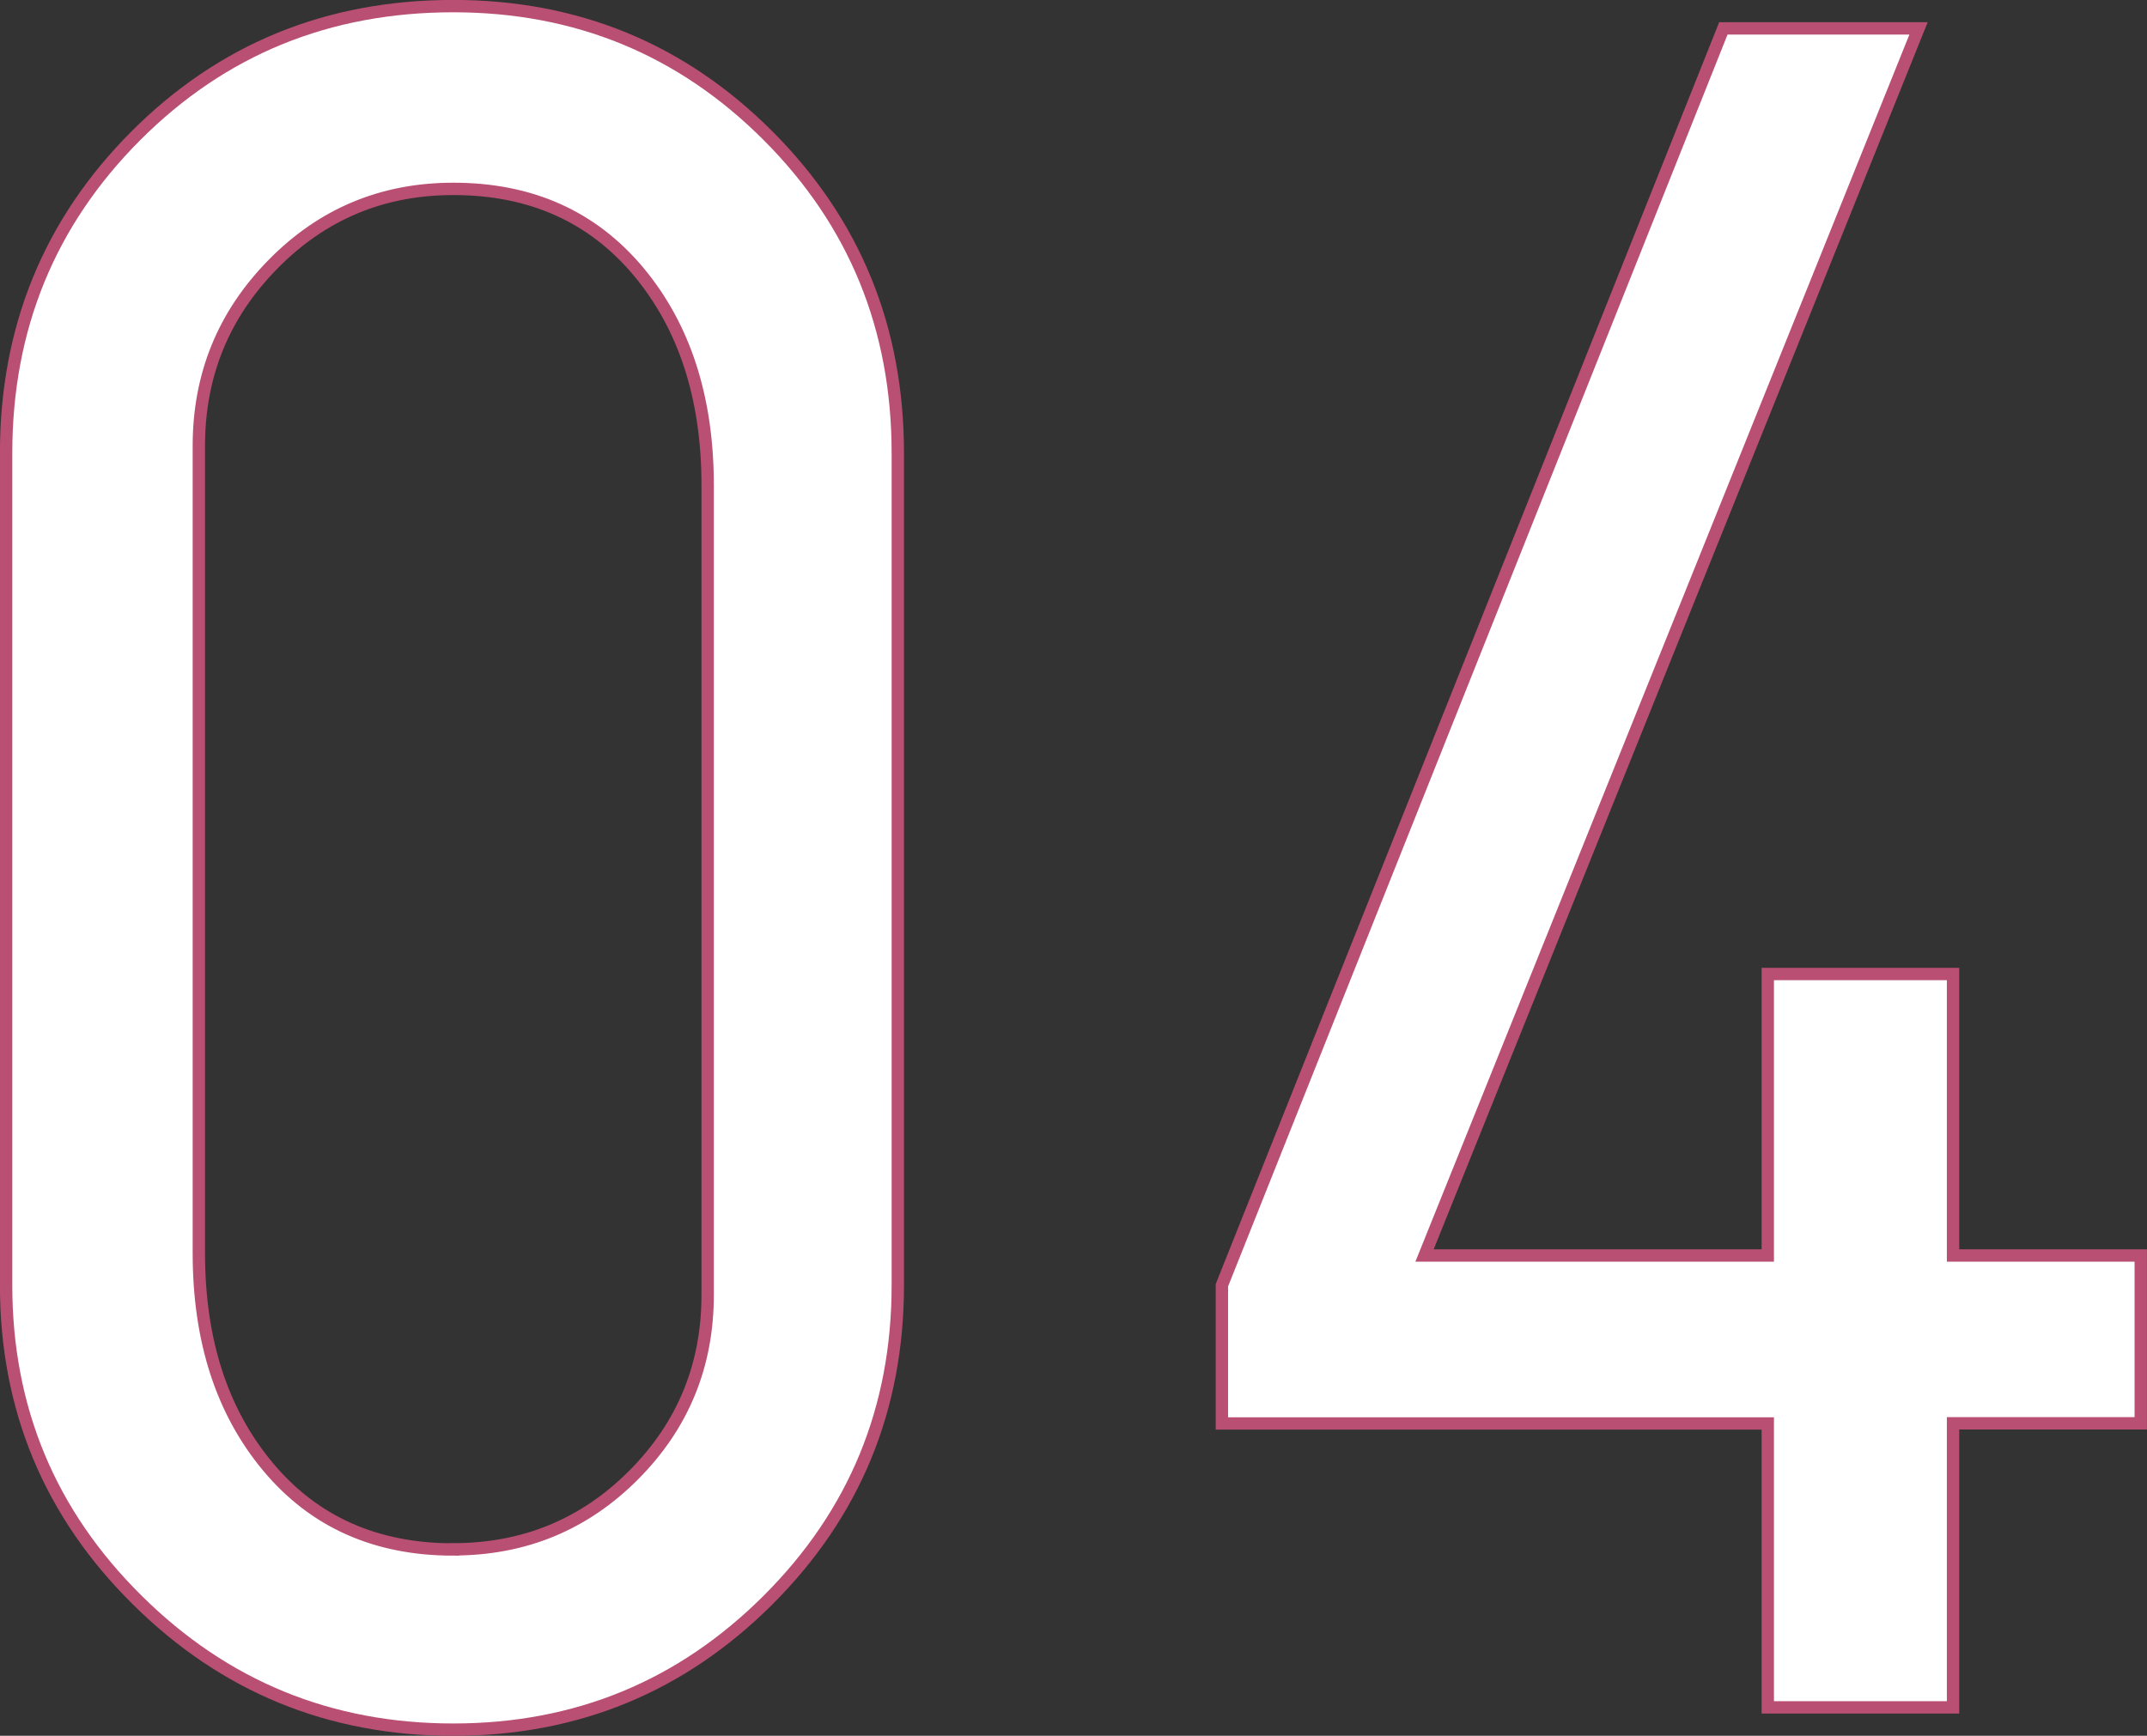
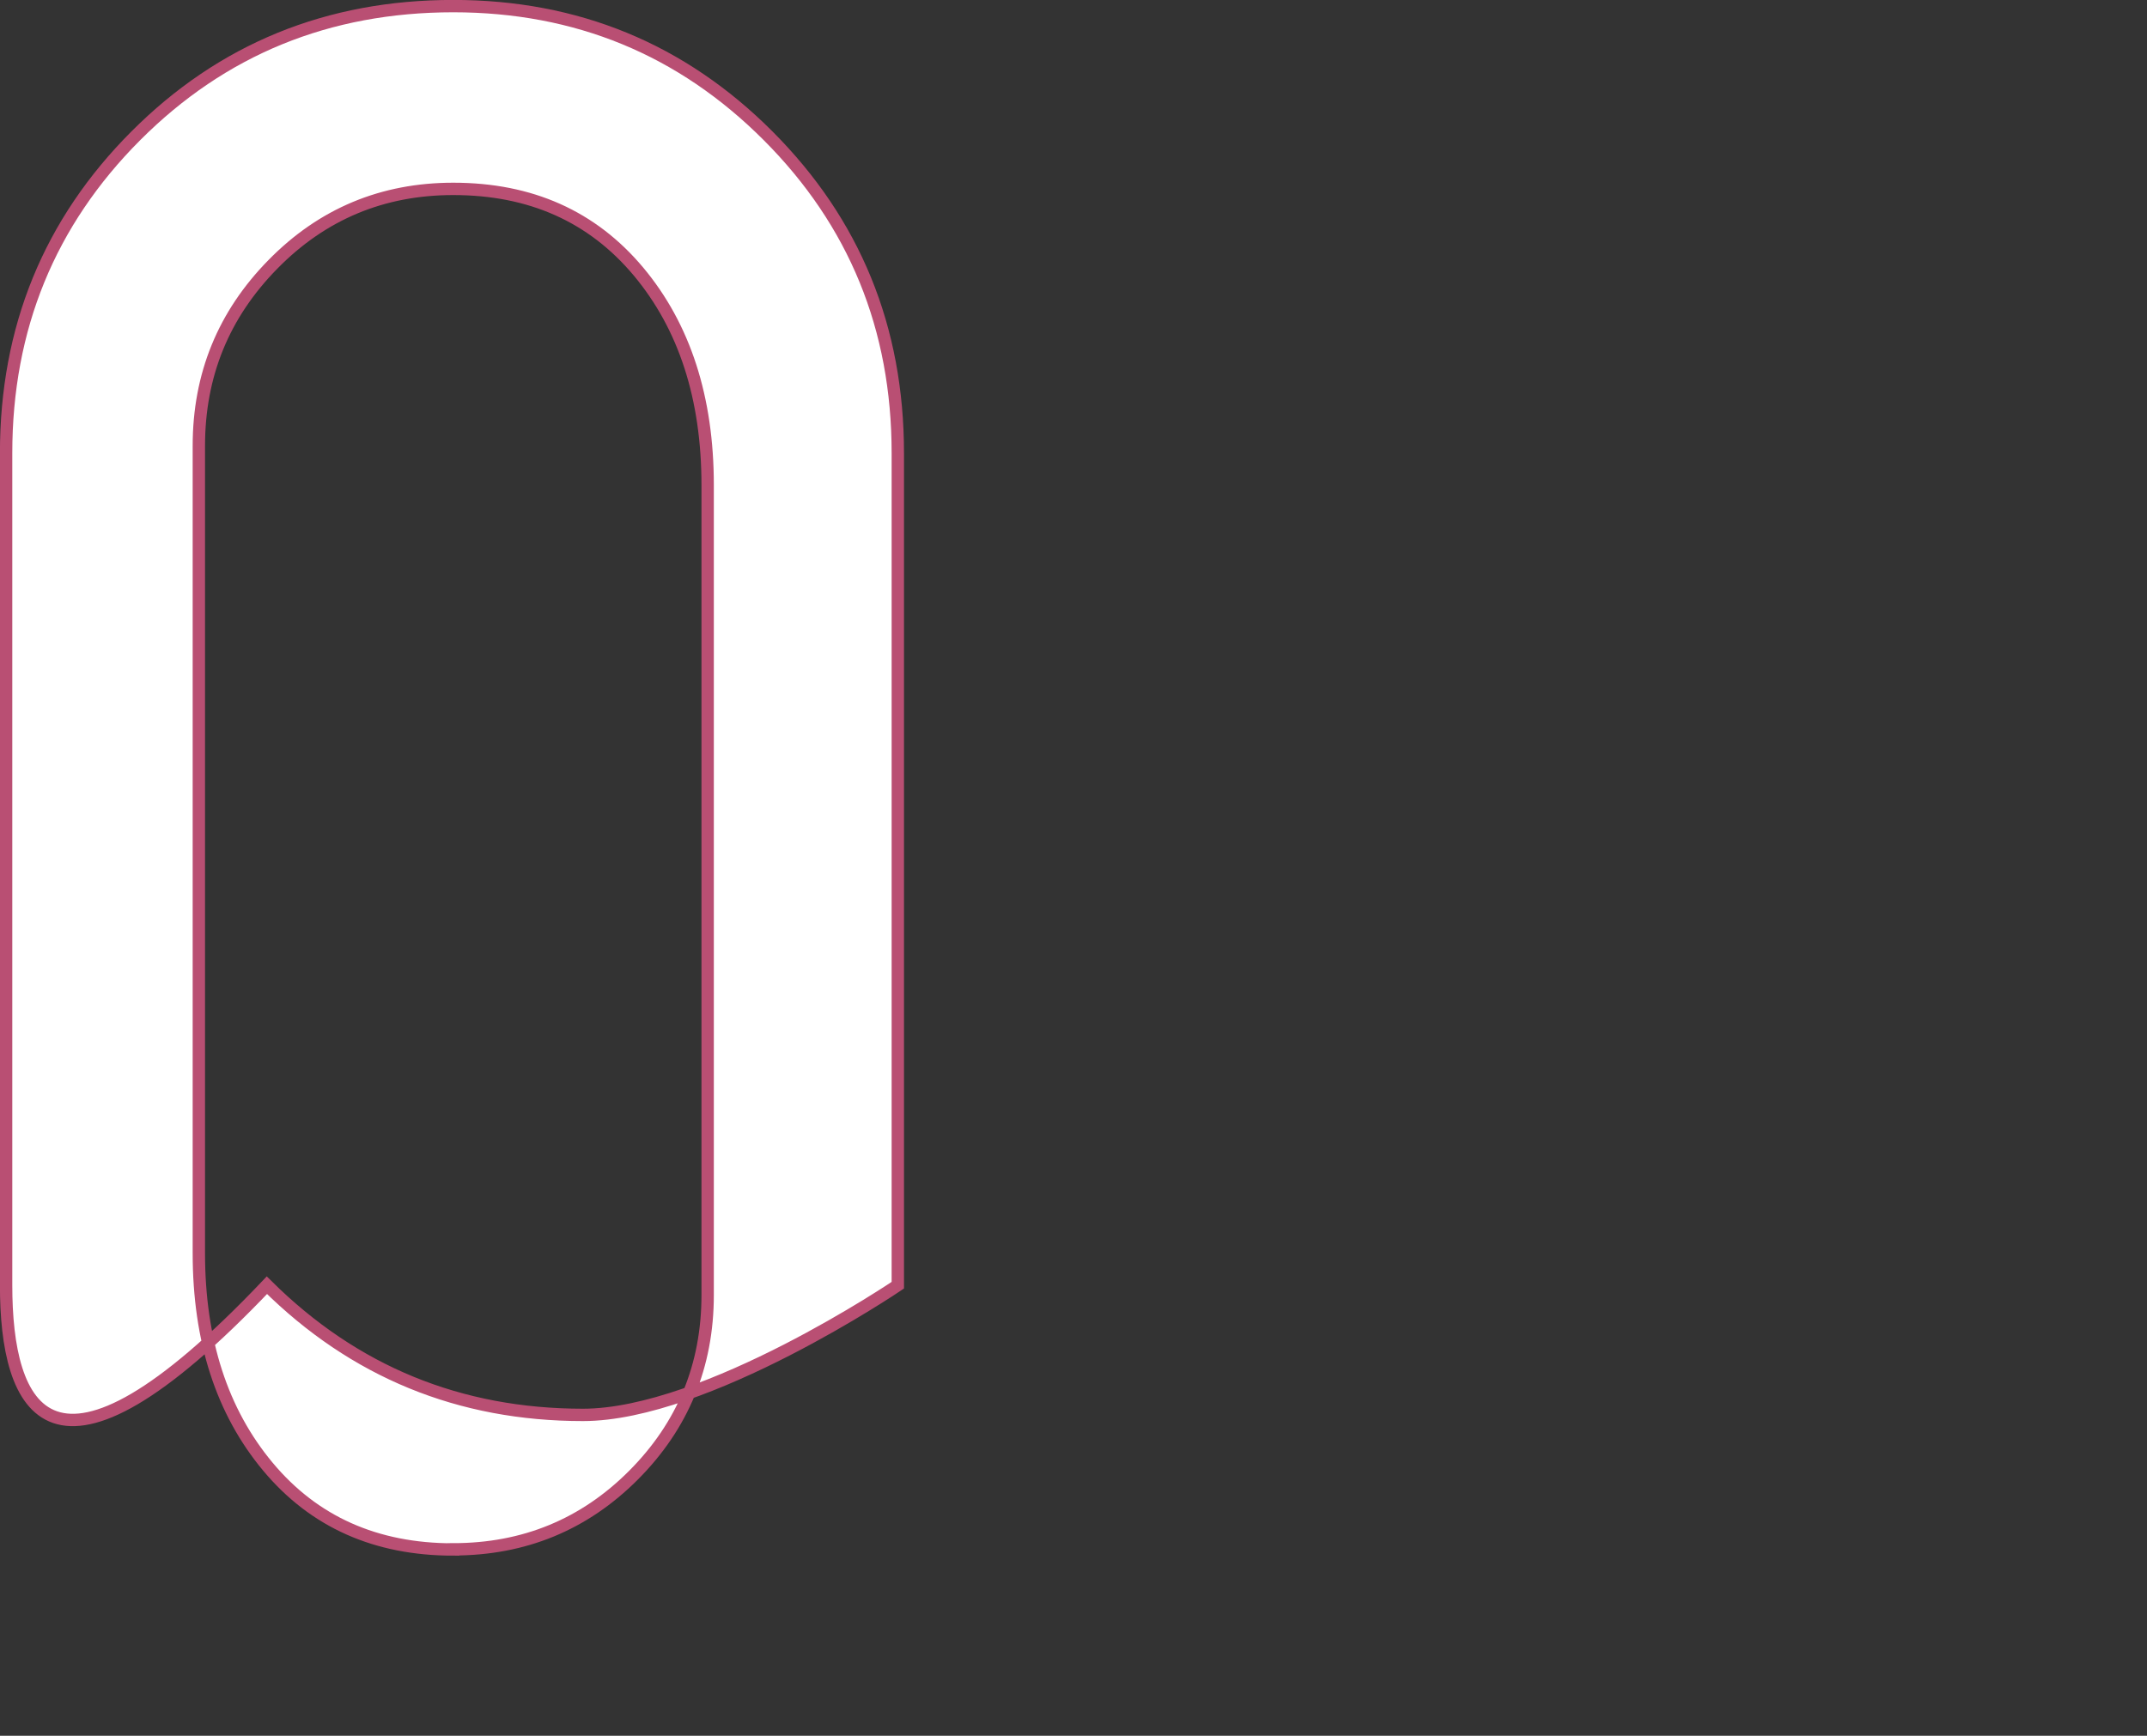
<svg xmlns="http://www.w3.org/2000/svg" id="b" viewBox="0 0 158.07 127.83">
  <rect x="0" y="0" width="158.07" height="127.83" fill="#333333" stroke="none" />
  <defs>
    <style>.d{fill:#fff;stroke:#b94f73;stroke-miterlimit:10;stroke-width:.91px;}</style>
  </defs>
  <g id="c">
-     <path class="d" d="M33.37.45c9.09,0,16.82,3.18,23.18,9.55s9.55,14.15,9.55,23.37v61.28c0,9.09-3.18,16.82-9.55,23.18s-14.09,9.55-23.18,9.55-16.85-3.18-23.27-9.55C3.67,111.47.45,103.74.45,94.65v-61.28C.45,24.16,3.64,16.37,10,10S24.15.45,33.37.45ZM33.37,114.1c5.21,0,9.64-1.82,13.27-5.46s5.46-8.06,5.46-13.27v-59.64c0-6.42-1.7-11.67-5.09-15.73-3.4-4.06-7.94-6.09-13.64-6.09-5.21,0-9.64,1.85-13.27,5.55-3.64,3.7-5.46,8.15-5.46,13.37v59.46c0,6.43,1.7,11.67,5.09,15.73,3.39,4.06,7.94,6.09,13.64,6.09Z" />
-     <path class="d" d="M143.79,104.83v20.91h-13.64v-20.91h-40.19v-10.18L126.88,2.09h14.37l-36.37,90.37h25.27v-20.73h13.64v20.73h13.82v12.36h-13.82Z" />
+     <path class="d" d="M33.37.45c9.09,0,16.82,3.18,23.18,9.55s9.55,14.15,9.55,23.37v61.28s-14.09,9.55-23.18,9.55-16.85-3.18-23.27-9.55C3.67,111.47.45,103.74.45,94.65v-61.28C.45,24.16,3.64,16.37,10,10S24.15.45,33.37.45ZM33.37,114.1c5.21,0,9.64-1.82,13.27-5.46s5.46-8.06,5.46-13.27v-59.64c0-6.42-1.7-11.67-5.09-15.73-3.4-4.06-7.94-6.09-13.64-6.09-5.21,0-9.64,1.85-13.27,5.55-3.64,3.7-5.46,8.15-5.46,13.37v59.46c0,6.43,1.7,11.67,5.09,15.73,3.39,4.06,7.94,6.09,13.64,6.09Z" />
  </g>
</svg>